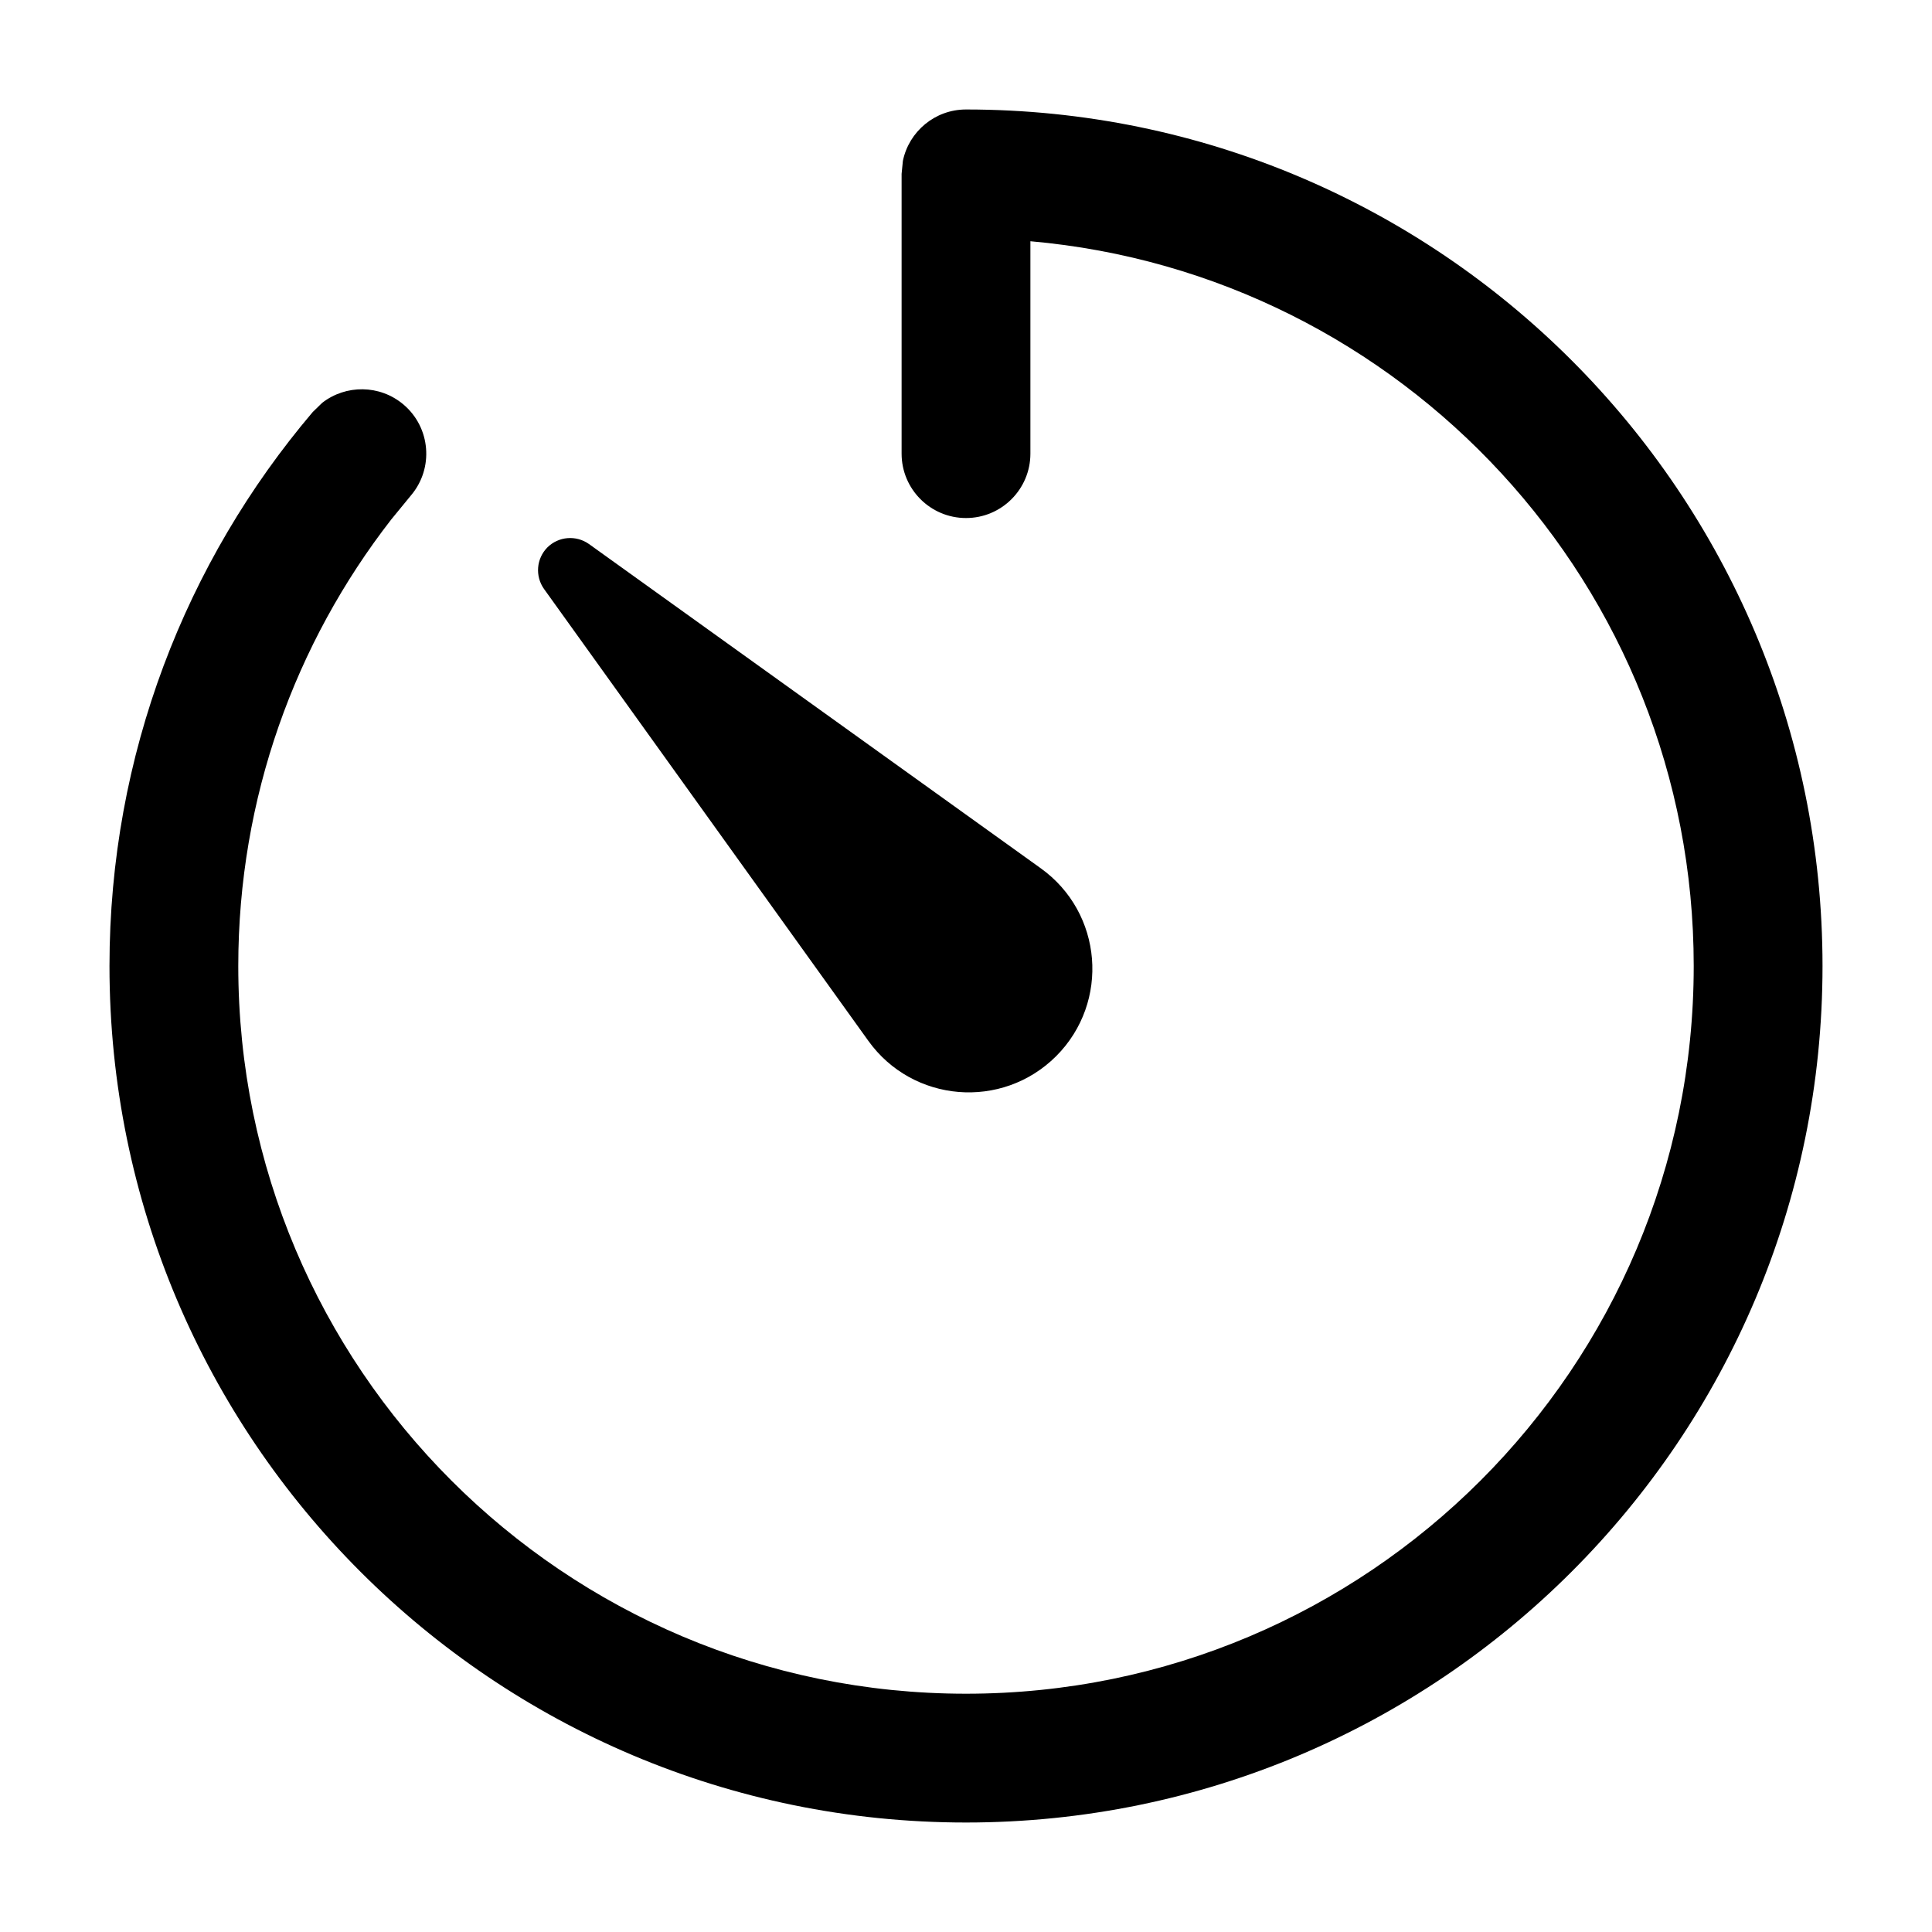
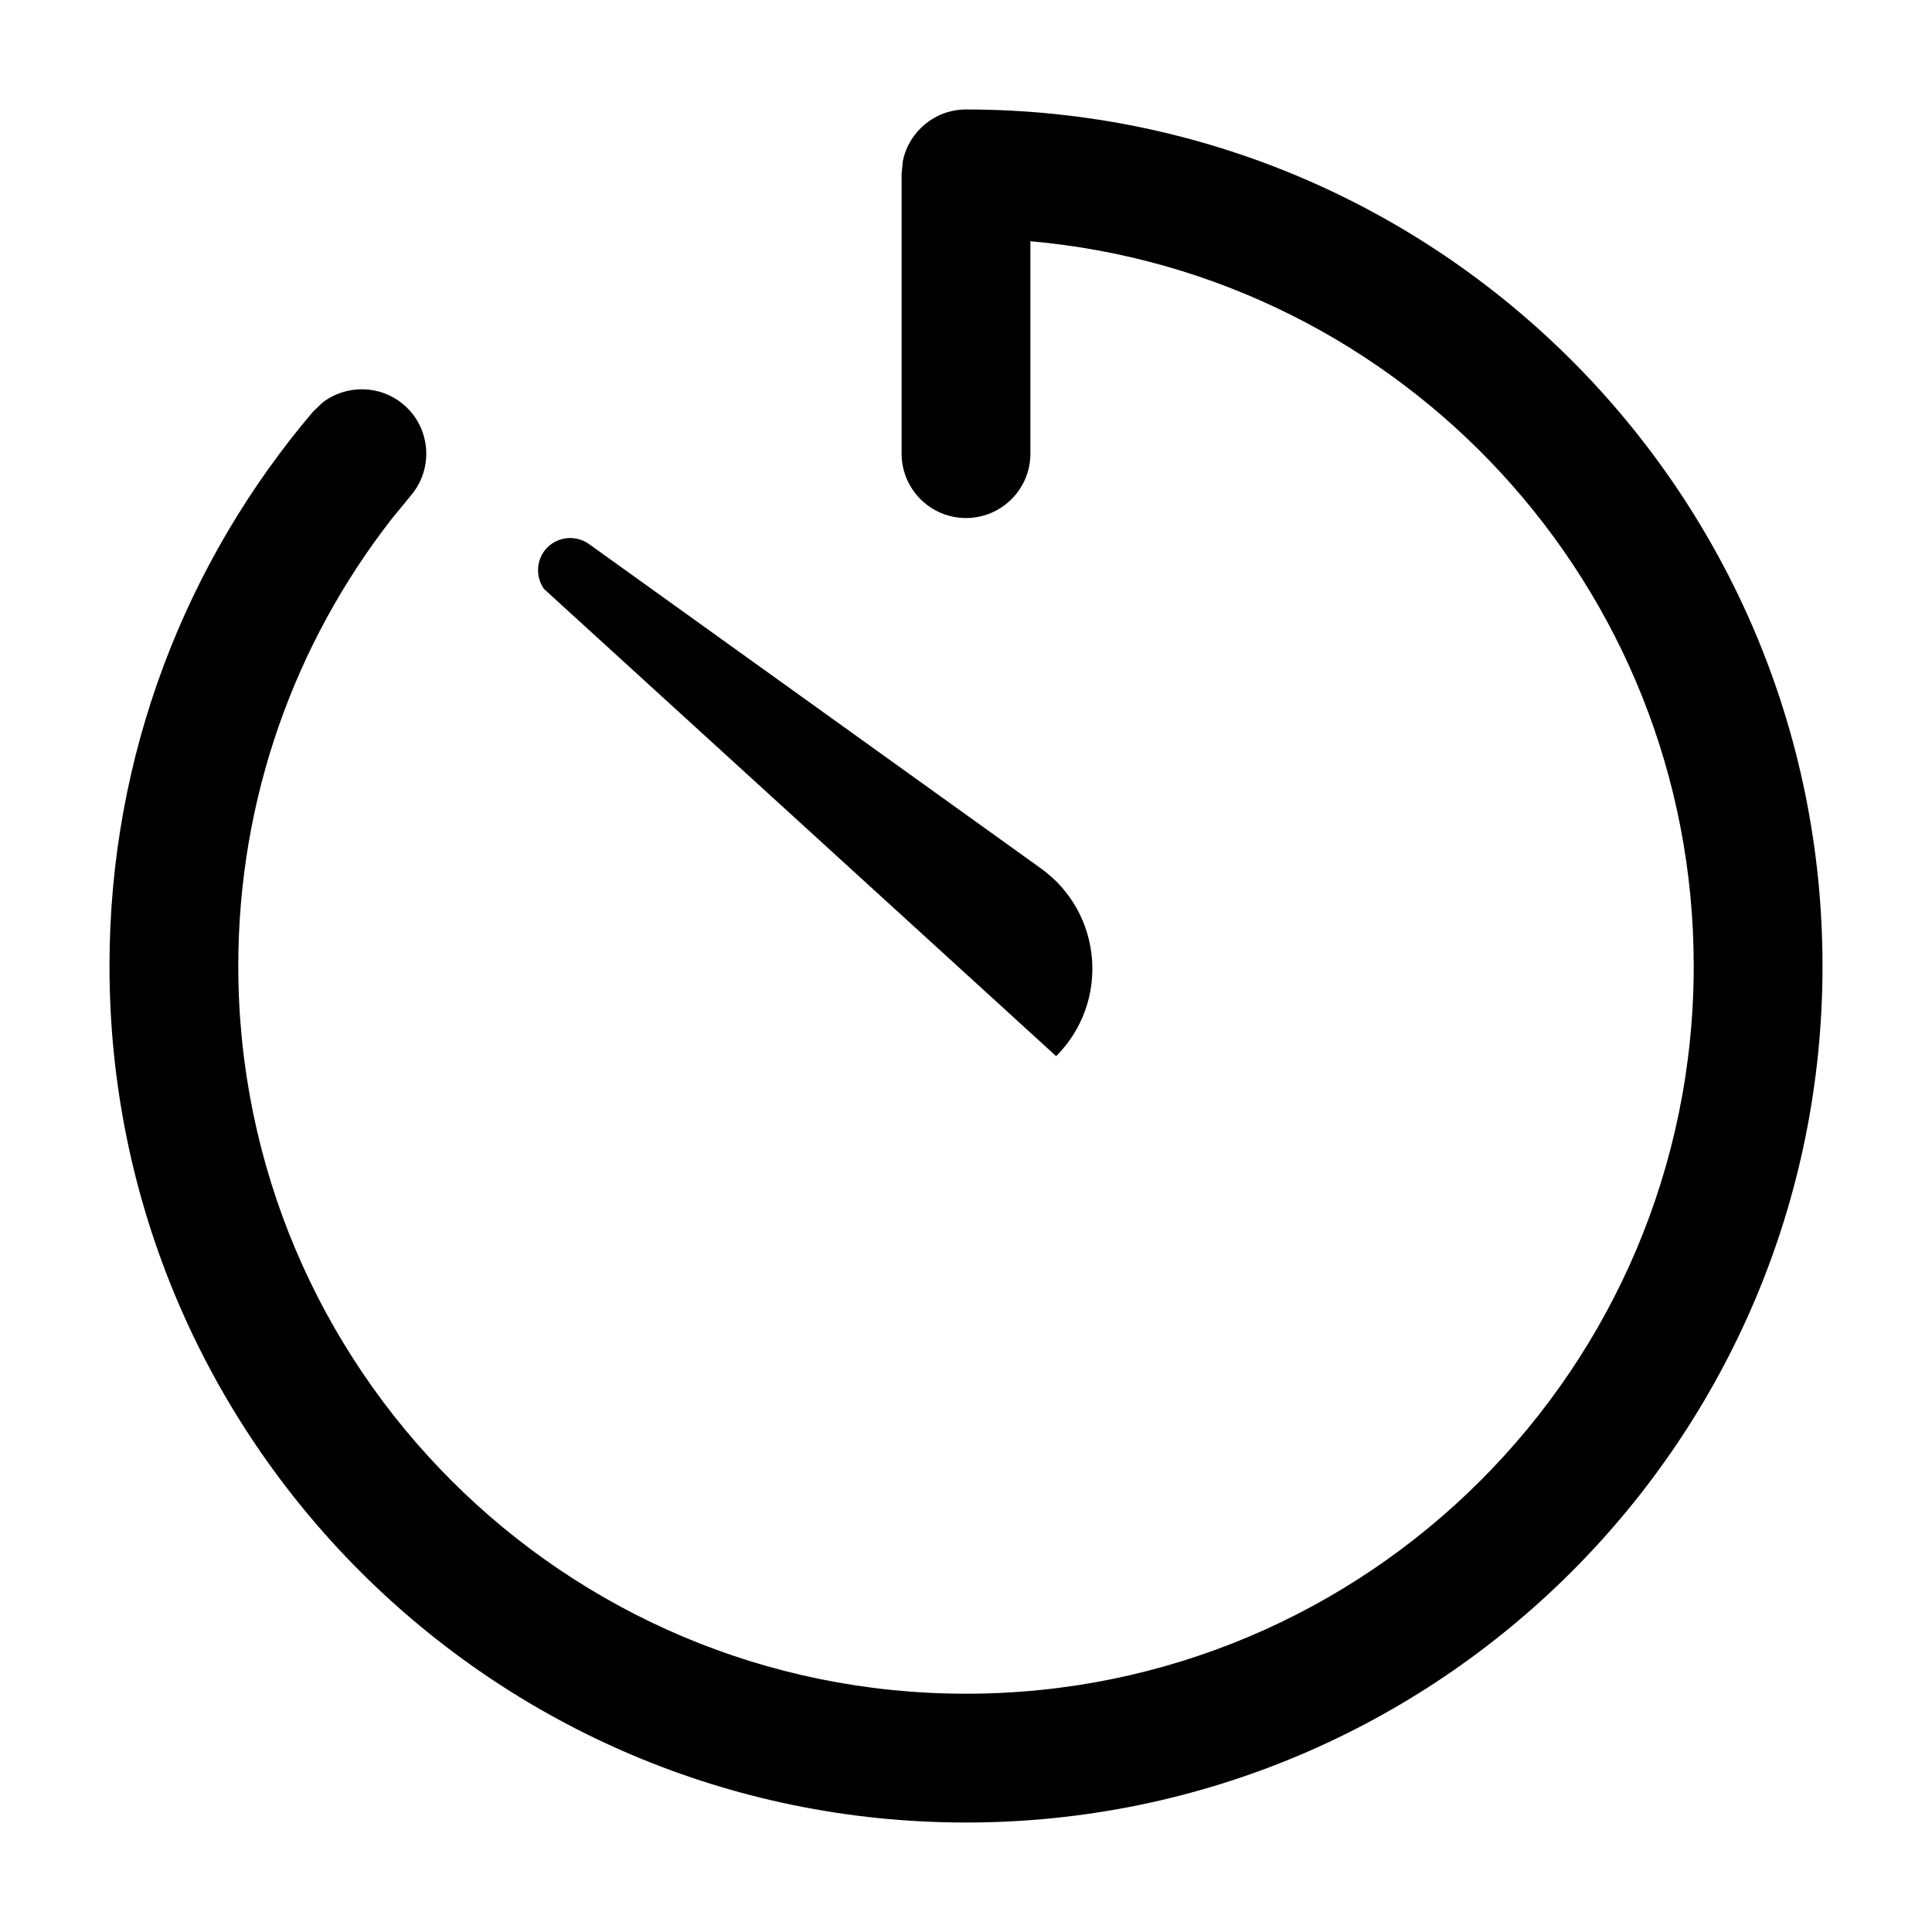
<svg xmlns="http://www.w3.org/2000/svg" width="15" height="15" viewBox="0 0 15 15" fill="none">
-   <path d="M7.5 0.85C11.173 0.85 14.15 3.828 14.15 7.5C14.15 11.173 11.173 14.15 7.5 14.15C3.828 14.15 0.85 11.173 0.85 7.5C0.85 5.861 1.444 4.358 2.428 3.199L2.501 3.128C2.684 2.985 2.949 2.985 3.133 3.141C3.344 3.32 3.369 3.636 3.191 3.846L3.037 4.034C2.293 4.991 1.85 6.194 1.85 7.5C1.85 10.621 4.38 13.15 7.5 13.15C10.62 13.15 13.15 10.62 13.15 7.5C13.15 4.549 10.886 2.127 8 1.873V3.522C8 3.798 7.776 4.022 7.5 4.022C7.224 4.022 7 3.798 7 3.522V1.35L7.01 1.249C7.057 1.021 7.259 0.85 7.5 0.85ZM4.25 4.25C4.337 4.164 4.473 4.153 4.573 4.224L8.08 6.741C8.562 7.086 8.619 7.78 8.2 8.2C7.78 8.619 7.086 8.562 6.741 8.08L4.224 4.573C4.153 4.473 4.164 4.337 4.25 4.25Z" fill="currentColor" />
+   <path d="M7.5 0.85C11.173 0.85 14.15 3.828 14.15 7.5C14.15 11.173 11.173 14.15 7.5 14.15C3.828 14.15 0.85 11.173 0.85 7.5C0.85 5.861 1.444 4.358 2.428 3.199L2.501 3.128C2.684 2.985 2.949 2.985 3.133 3.141C3.344 3.32 3.369 3.636 3.191 3.846L3.037 4.034C2.293 4.991 1.85 6.194 1.85 7.5C1.85 10.621 4.38 13.15 7.5 13.15C10.62 13.15 13.15 10.62 13.15 7.5C13.15 4.549 10.886 2.127 8 1.873V3.522C8 3.798 7.776 4.022 7.5 4.022C7.224 4.022 7 3.798 7 3.522V1.35L7.01 1.249C7.057 1.021 7.259 0.85 7.5 0.85ZM4.25 4.25C4.337 4.164 4.473 4.153 4.573 4.224L8.08 6.741C8.562 7.086 8.619 7.78 8.2 8.2L4.224 4.573C4.153 4.473 4.164 4.337 4.25 4.25Z" fill="currentColor" />
</svg>